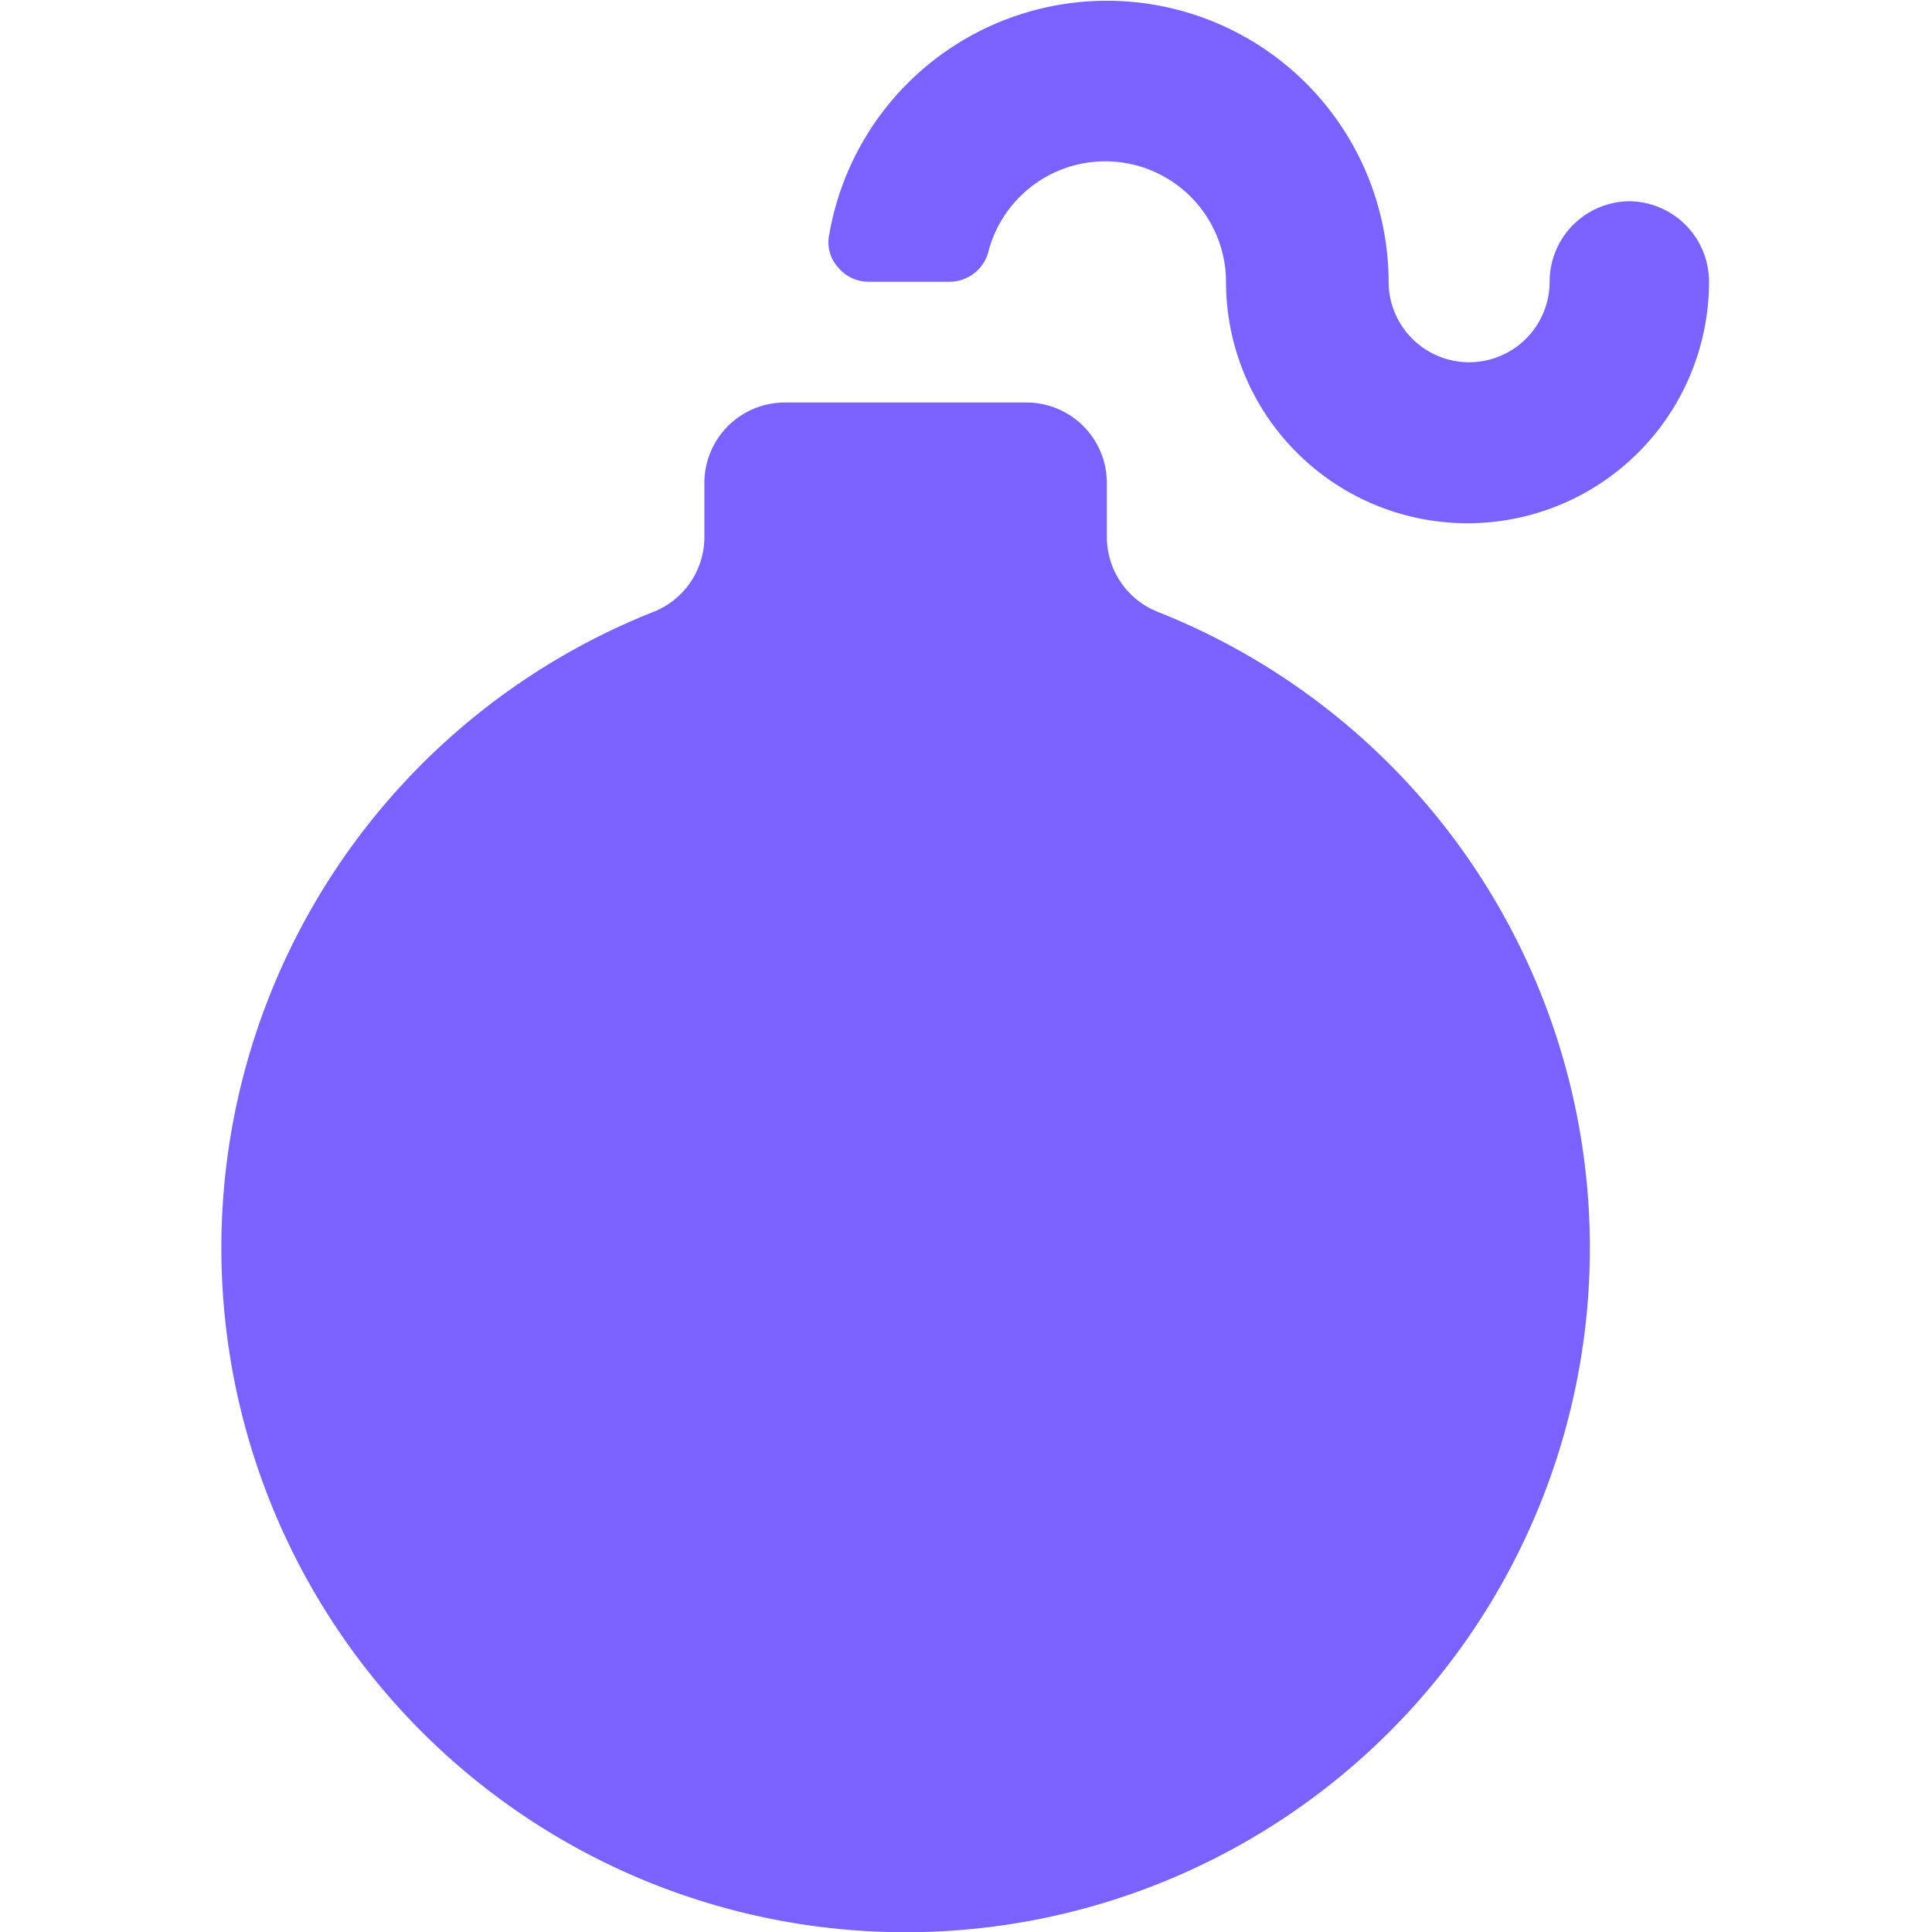
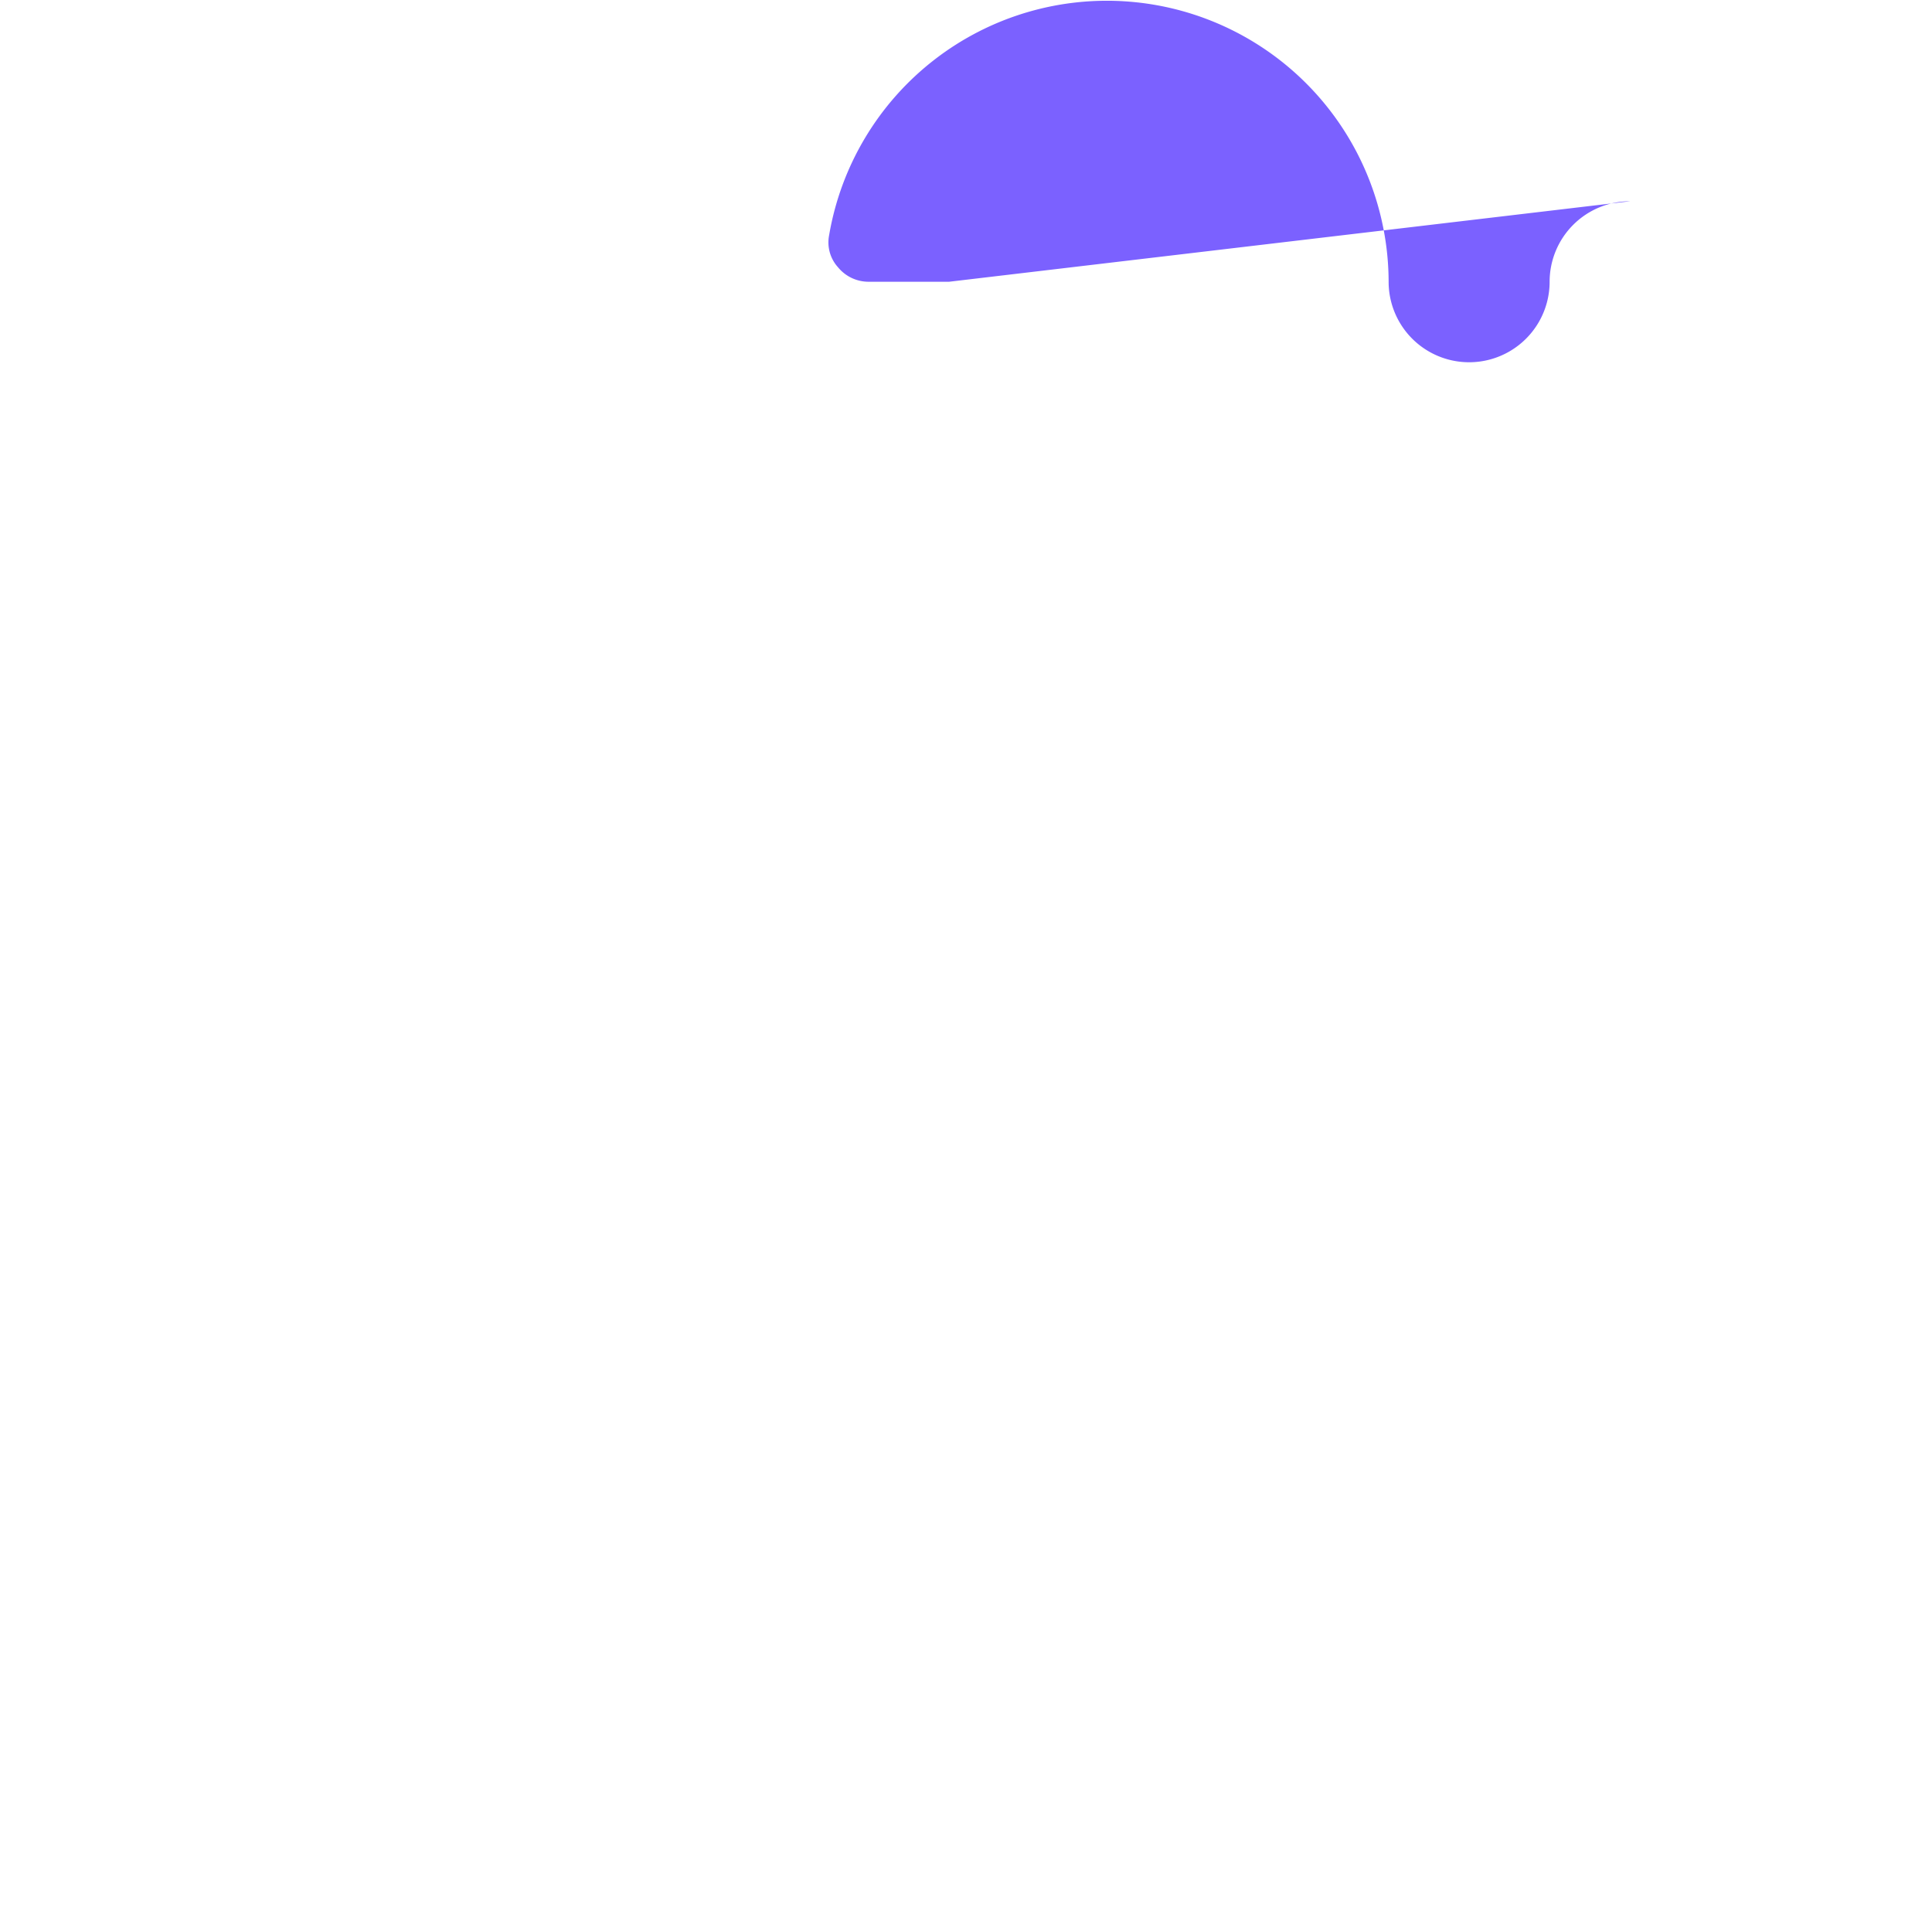
<svg xmlns="http://www.w3.org/2000/svg" viewBox="0 0 300 300" id="Bomb--Streamline-Ultimate.svg" height="300" width="300">
  <desc>Bomb Streamline Icon: https://streamlinehq.com</desc>
  <g>
-     <path d="M179.75 95a12.5 12.5 0 0 1 -7.875 -11.625V75a12.5 12.5 0 0 0 -12.5 -12.5h-37.5a12.5 12.5 0 0 0 -12.5 12.5v8.375a12.5 12.5 0 0 1 -7.875 11.625 106.25 106.25 0 1 0 78.25 0Z" fill="#7b61ff" stroke-width="1" />
-     <path d="M253.125 31.25a12.5 12.5 0 0 0 -12.5 12.5 12.5 12.5 0 0 1 -25 0 43.75 43.75 0 0 0 -86.875 -7.25 5.75 5.75 0 0 0 1.375 5 6.125 6.125 0 0 0 4.75 2.25h12.5a6.25 6.25 0 0 0 6.125 -4.75 18.75 18.75 0 0 1 36.875 4.75 37.5 37.5 0 0 0 75 0 12.5 12.5 0 0 0 -12.25 -12.5Z" fill="#7b61ff" stroke-width="1" />
+     <path d="M253.125 31.25a12.5 12.5 0 0 0 -12.5 12.5 12.5 12.5 0 0 1 -25 0 43.75 43.75 0 0 0 -86.875 -7.25 5.75 5.75 0 0 0 1.375 5 6.125 6.125 0 0 0 4.75 2.25h12.5Z" fill="#7b61ff" stroke-width="1" />
  </g>
</svg>